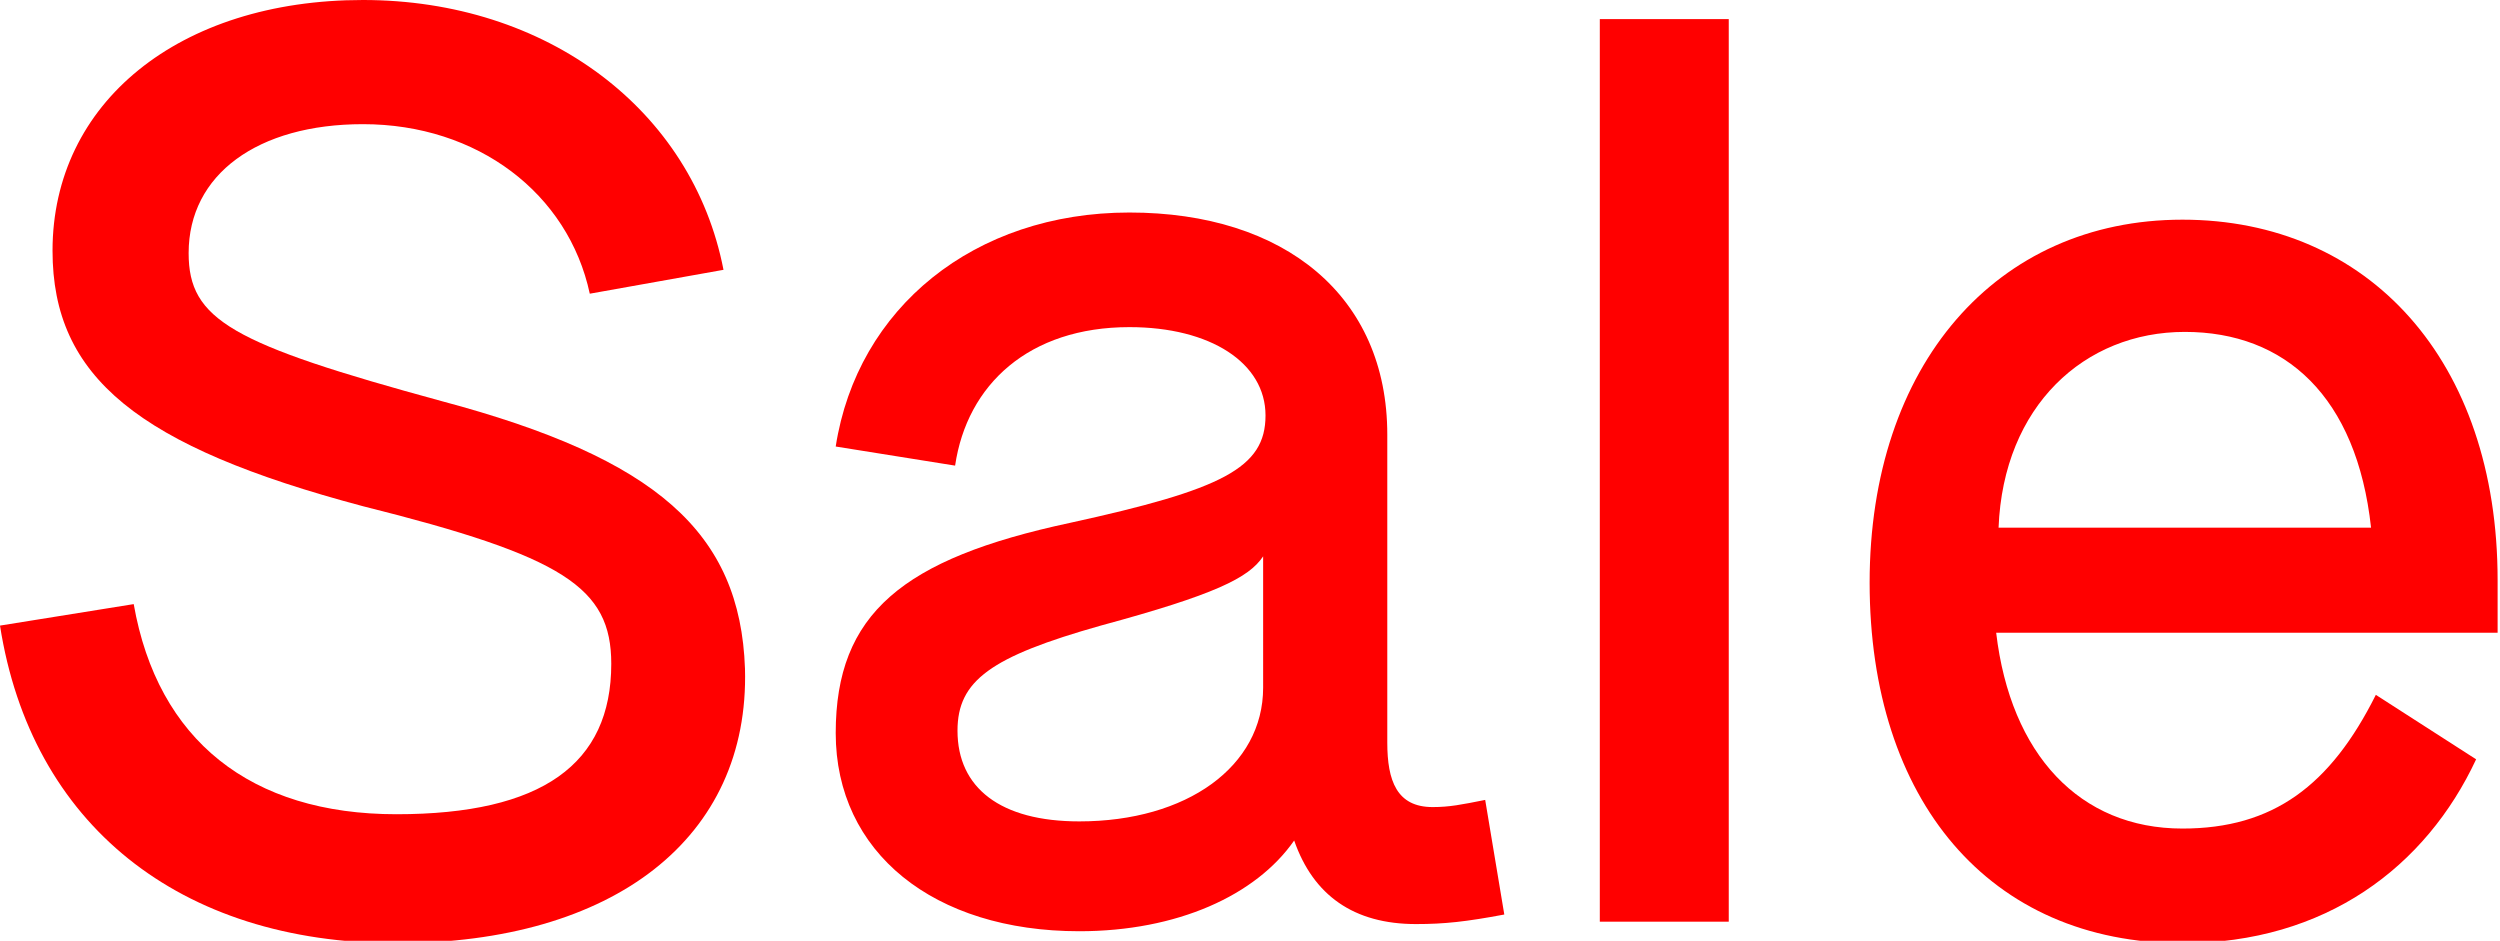
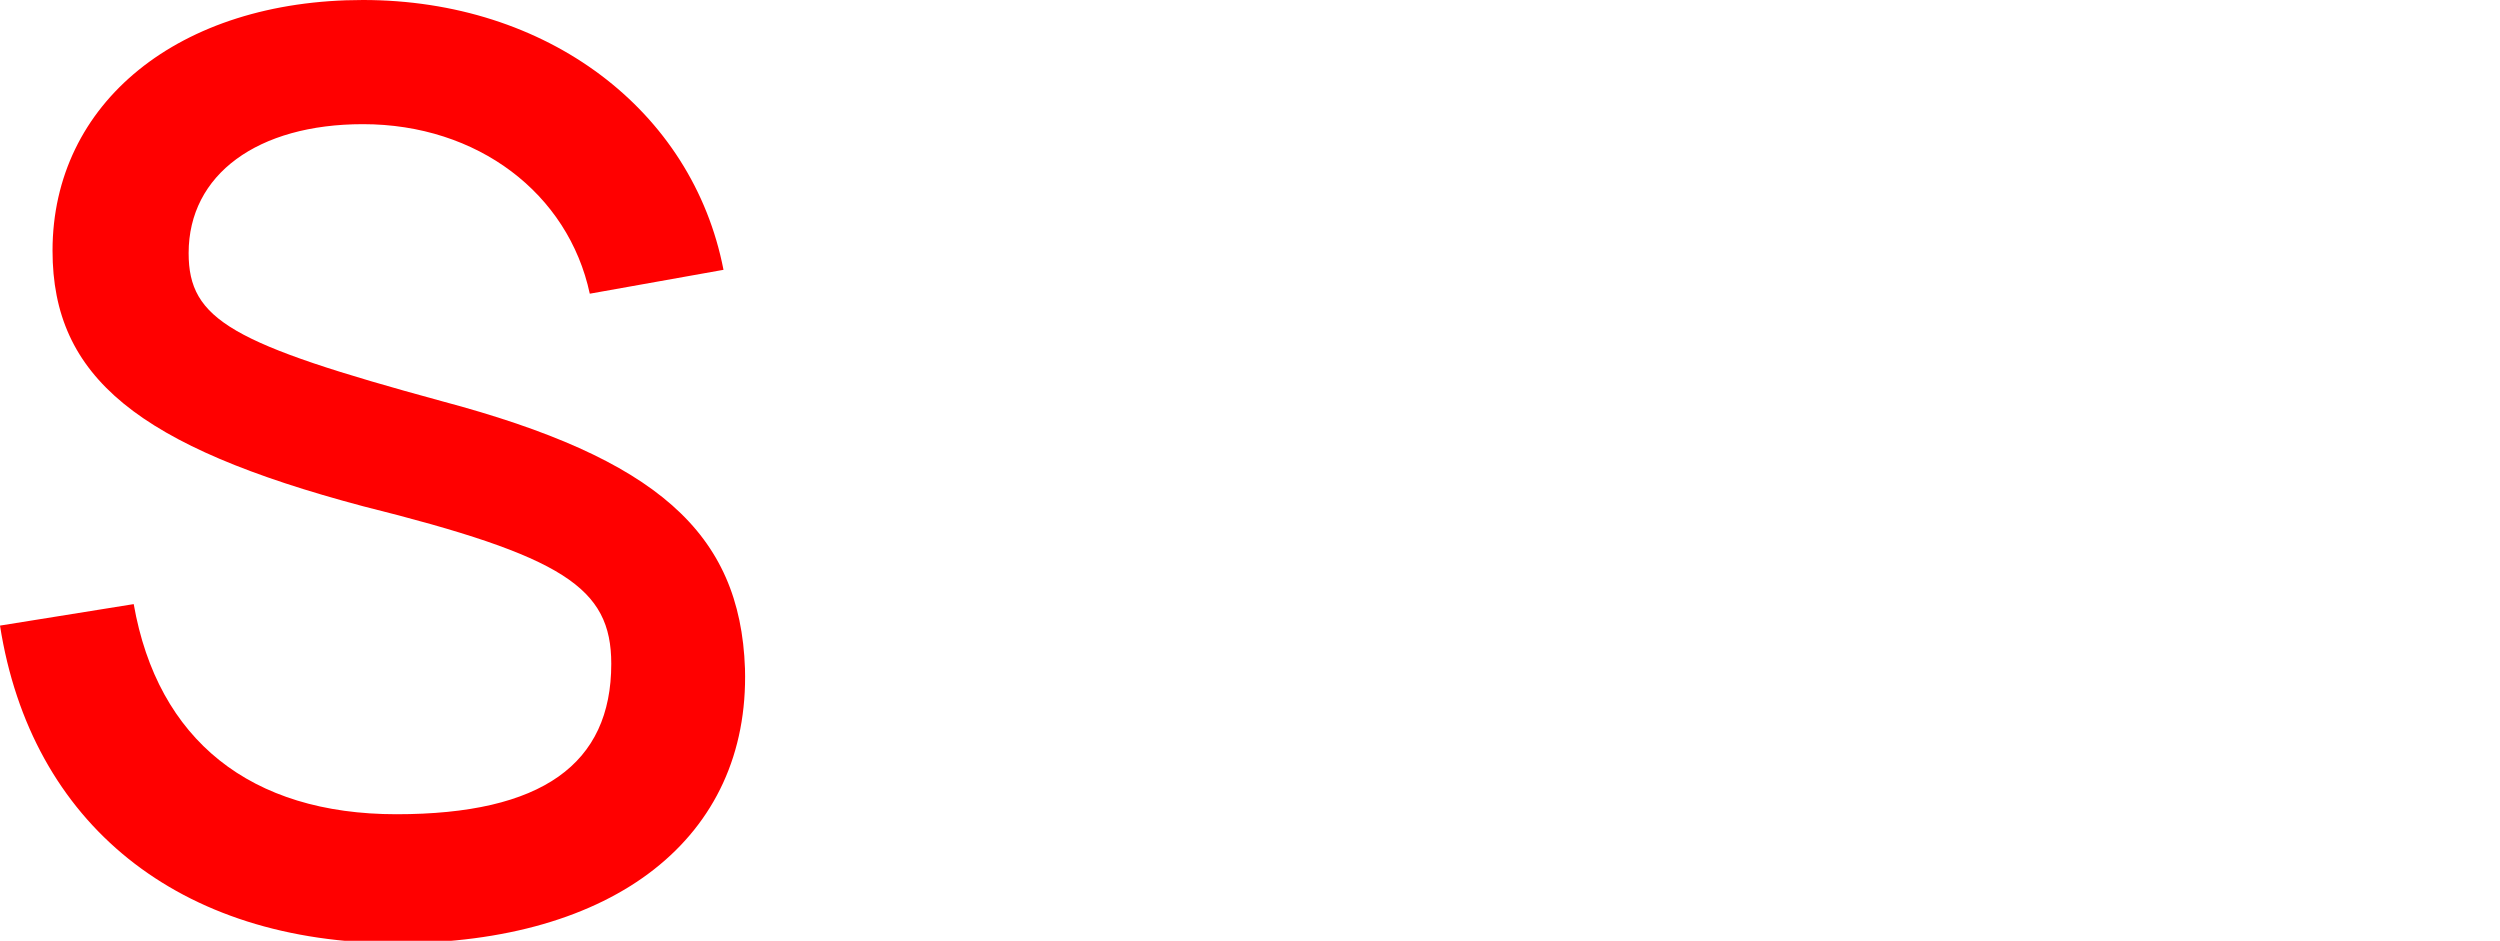
<svg xmlns="http://www.w3.org/2000/svg" version="1.1" id="Capa_1" x="0px" y="0px" viewBox="0 0 104.7 39.4" style="enable-background:new 0 0 104.7 39.4;" xml:space="preserve">
  <style type="text/css">
	.st0{fill:#FF0000;}
</style>
  <path class="st0" d="M0,26.2l5.6-0.9c1,5.7,4.9,8.8,11,8.8s9-2.1,9-6.3c0-3.2-2-4.5-10.4-6.6c-9.4-2.5-13-5.4-13-10.7  C2.2,4.3,7.5,0,15.2,0S29,4.6,30.3,11.3l-5.6,1c-0.9-4.2-4.7-7.1-9.5-7.1c-4.4,0-7.3,2.1-7.3,5.4c0,2.8,1.8,3.8,10.6,6.2  c9,2.4,12.5,5.5,12.7,11.2c0.2,7.1-5.5,11.5-14.6,11.5S1.3,34.5,0,26.2L0,26.2z" />
-   <path class="st0" d="M63,38.3c-1.6,0.3-2.5,0.4-3.7,0.4c-2.6,0-4.3-1.2-5.1-3.5c-1.6,2.3-4.9,3.8-9,3.8c-6.1,0-10.2-3.3-10.2-8.3  s2.8-7.3,9.8-8.8c6.4-1.4,8.2-2.3,8.2-4.5s-2.3-3.7-5.7-3.7c-4.2,0-6.8,2.4-7.3,5.8l-5-0.8c0.9-5.8,5.8-9.8,12.3-9.8  s10.8,3.5,10.8,9.3v12.9c0,1.6,0.4,2.7,1.9,2.7c0.7,0,1.2-0.1,2.2-0.3L63,38.3L63,38.3z M52.9,23.3c-0.6,0.9-2,1.6-6.8,2.9  c-4.6,1.3-6,2.3-6,4.4c0,2.4,1.8,3.8,5.1,3.8c4.5,0,7.7-2.3,7.7-5.6L52.9,23.3L52.9,23.3z" />
-   <path class="st0" d="M67,0.8h5.4v37.8H67V0.8z" />
-   <path class="st0" d="M91.4,34.7c3.8,0,6.2-1.8,8.1-5.6l4.2,2.7c-2.1,4.5-6.3,7.7-12.3,7.7c-8.1,0-13.1-6-13.1-15.1  S83.6,9.2,91.4,9.2s13.2,5.9,13.2,15.1v2.2h-21C84.2,31.6,87.1,34.7,91.4,34.7z M83.7,22.1h15.6c-0.6-5.5-3.6-8.2-7.8-8.2  S83.9,17,83.7,22.1z" />
</svg>